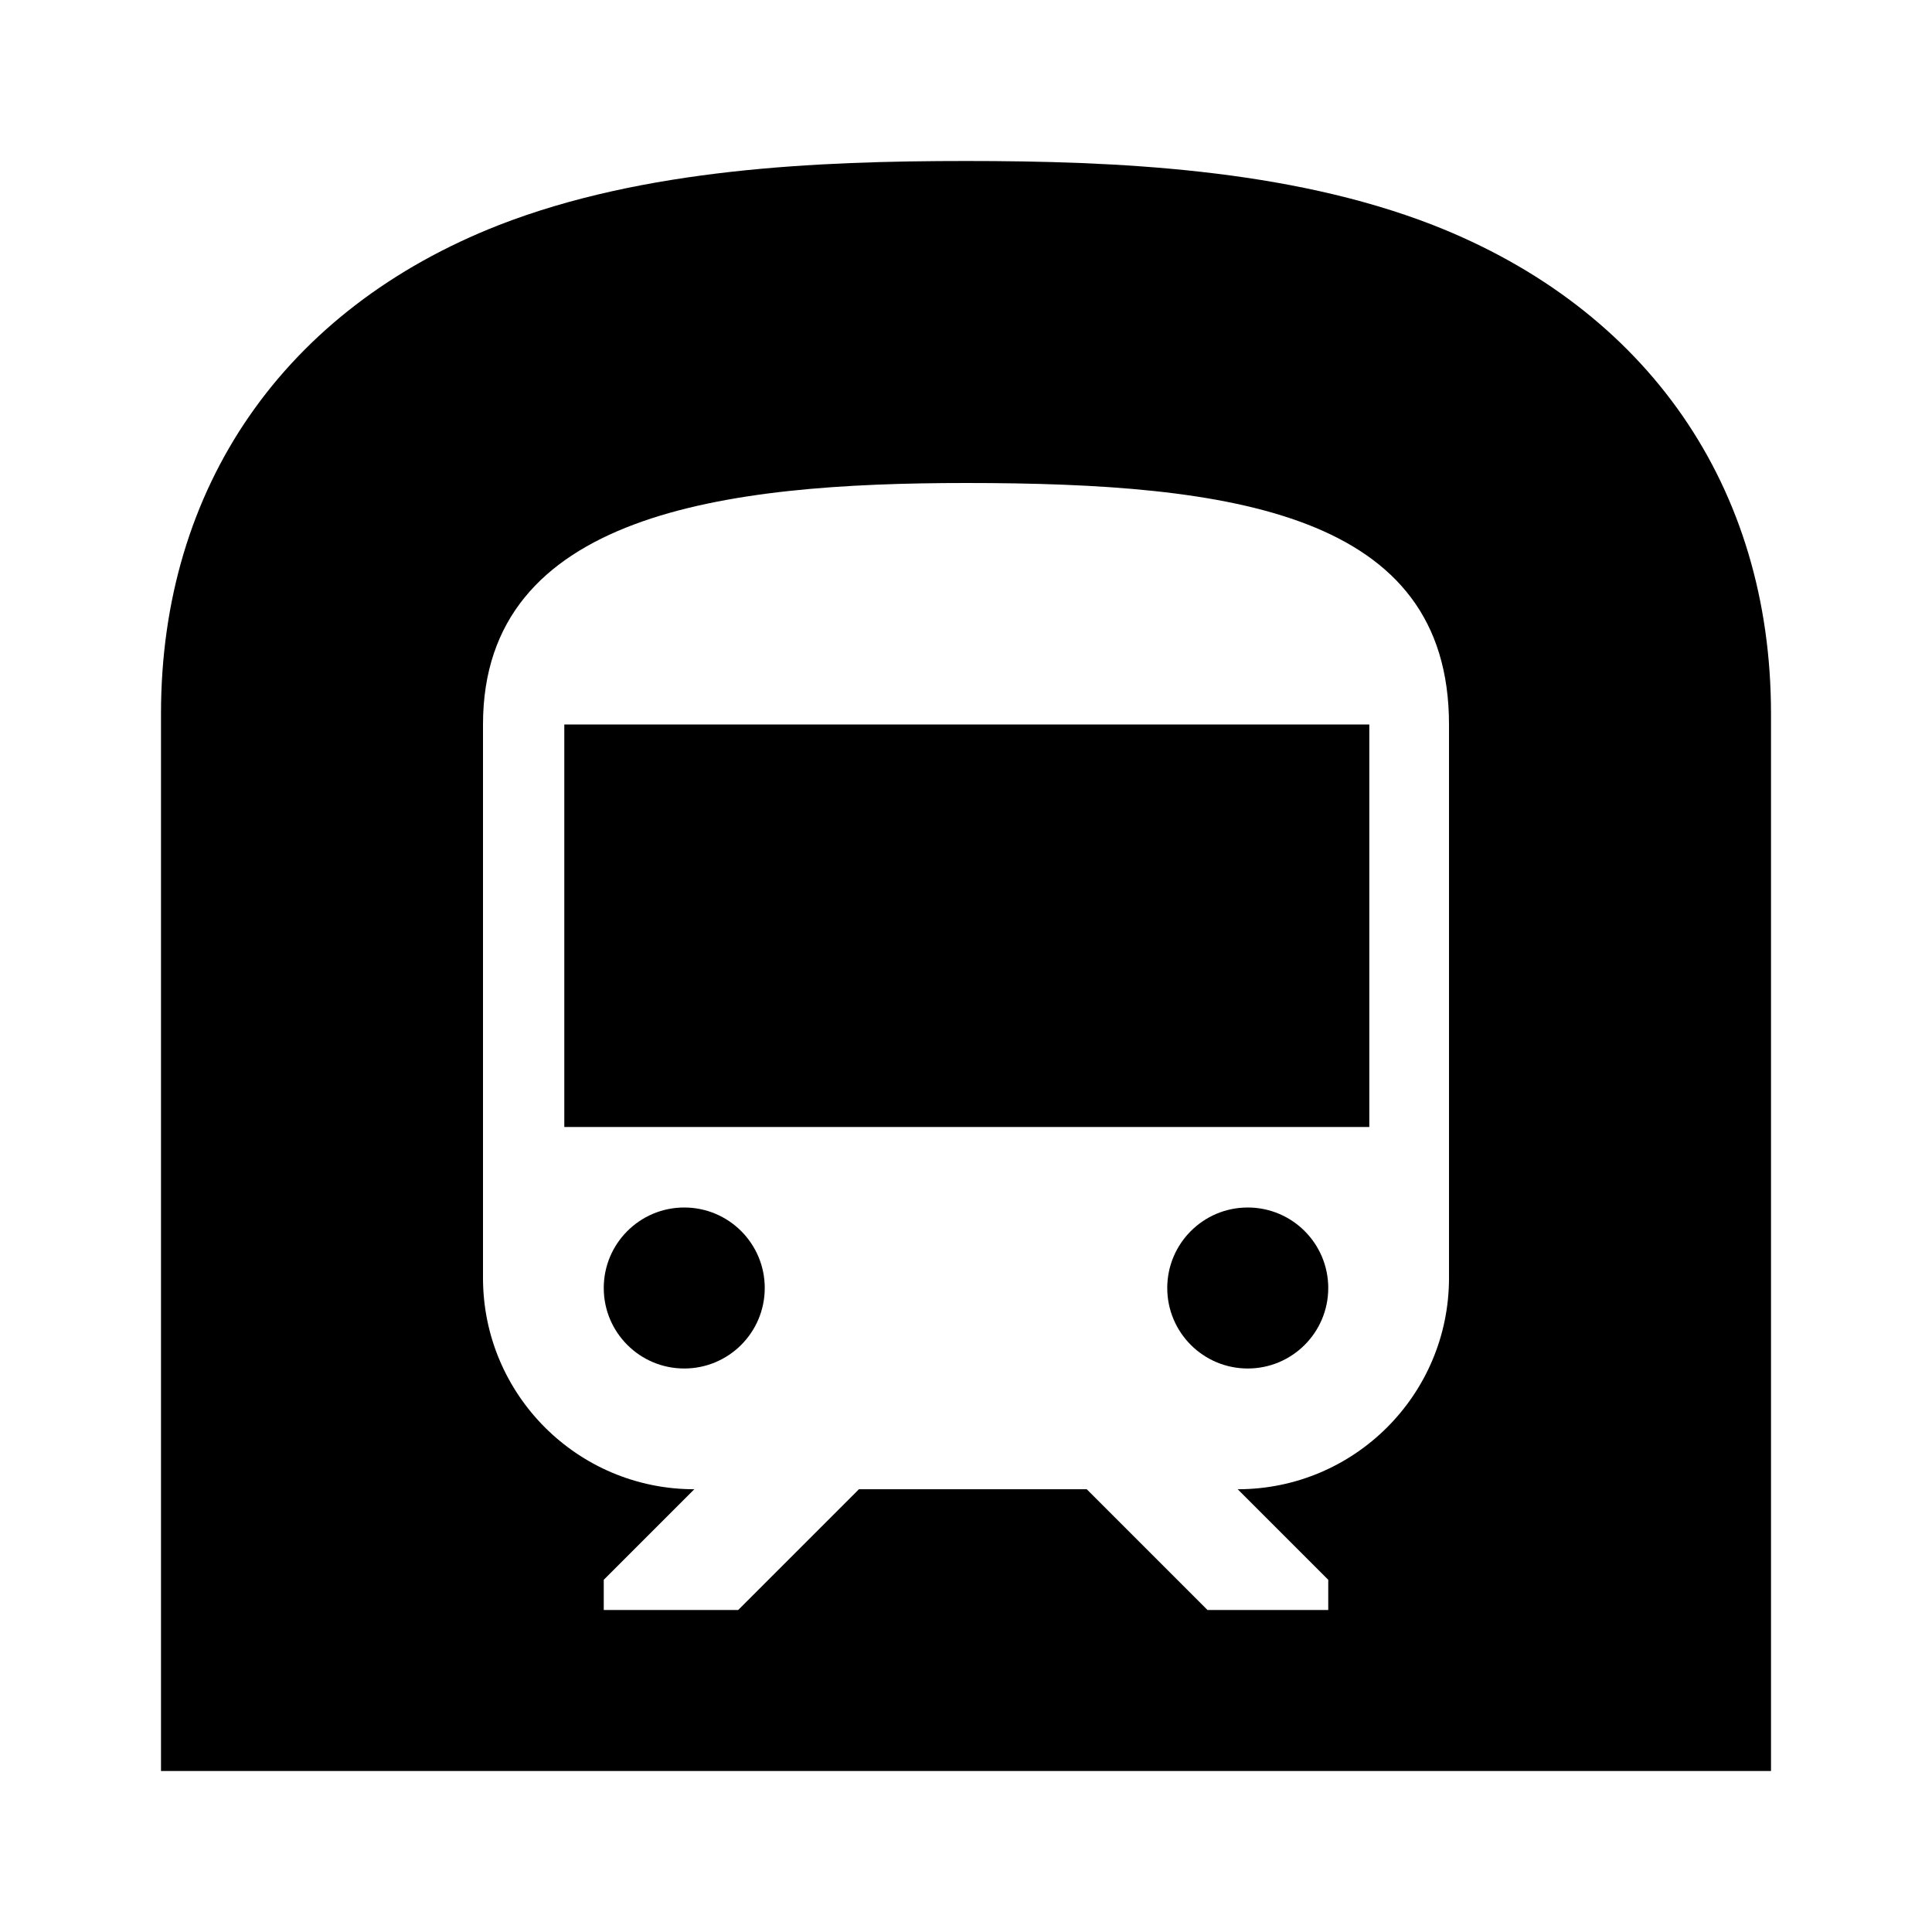
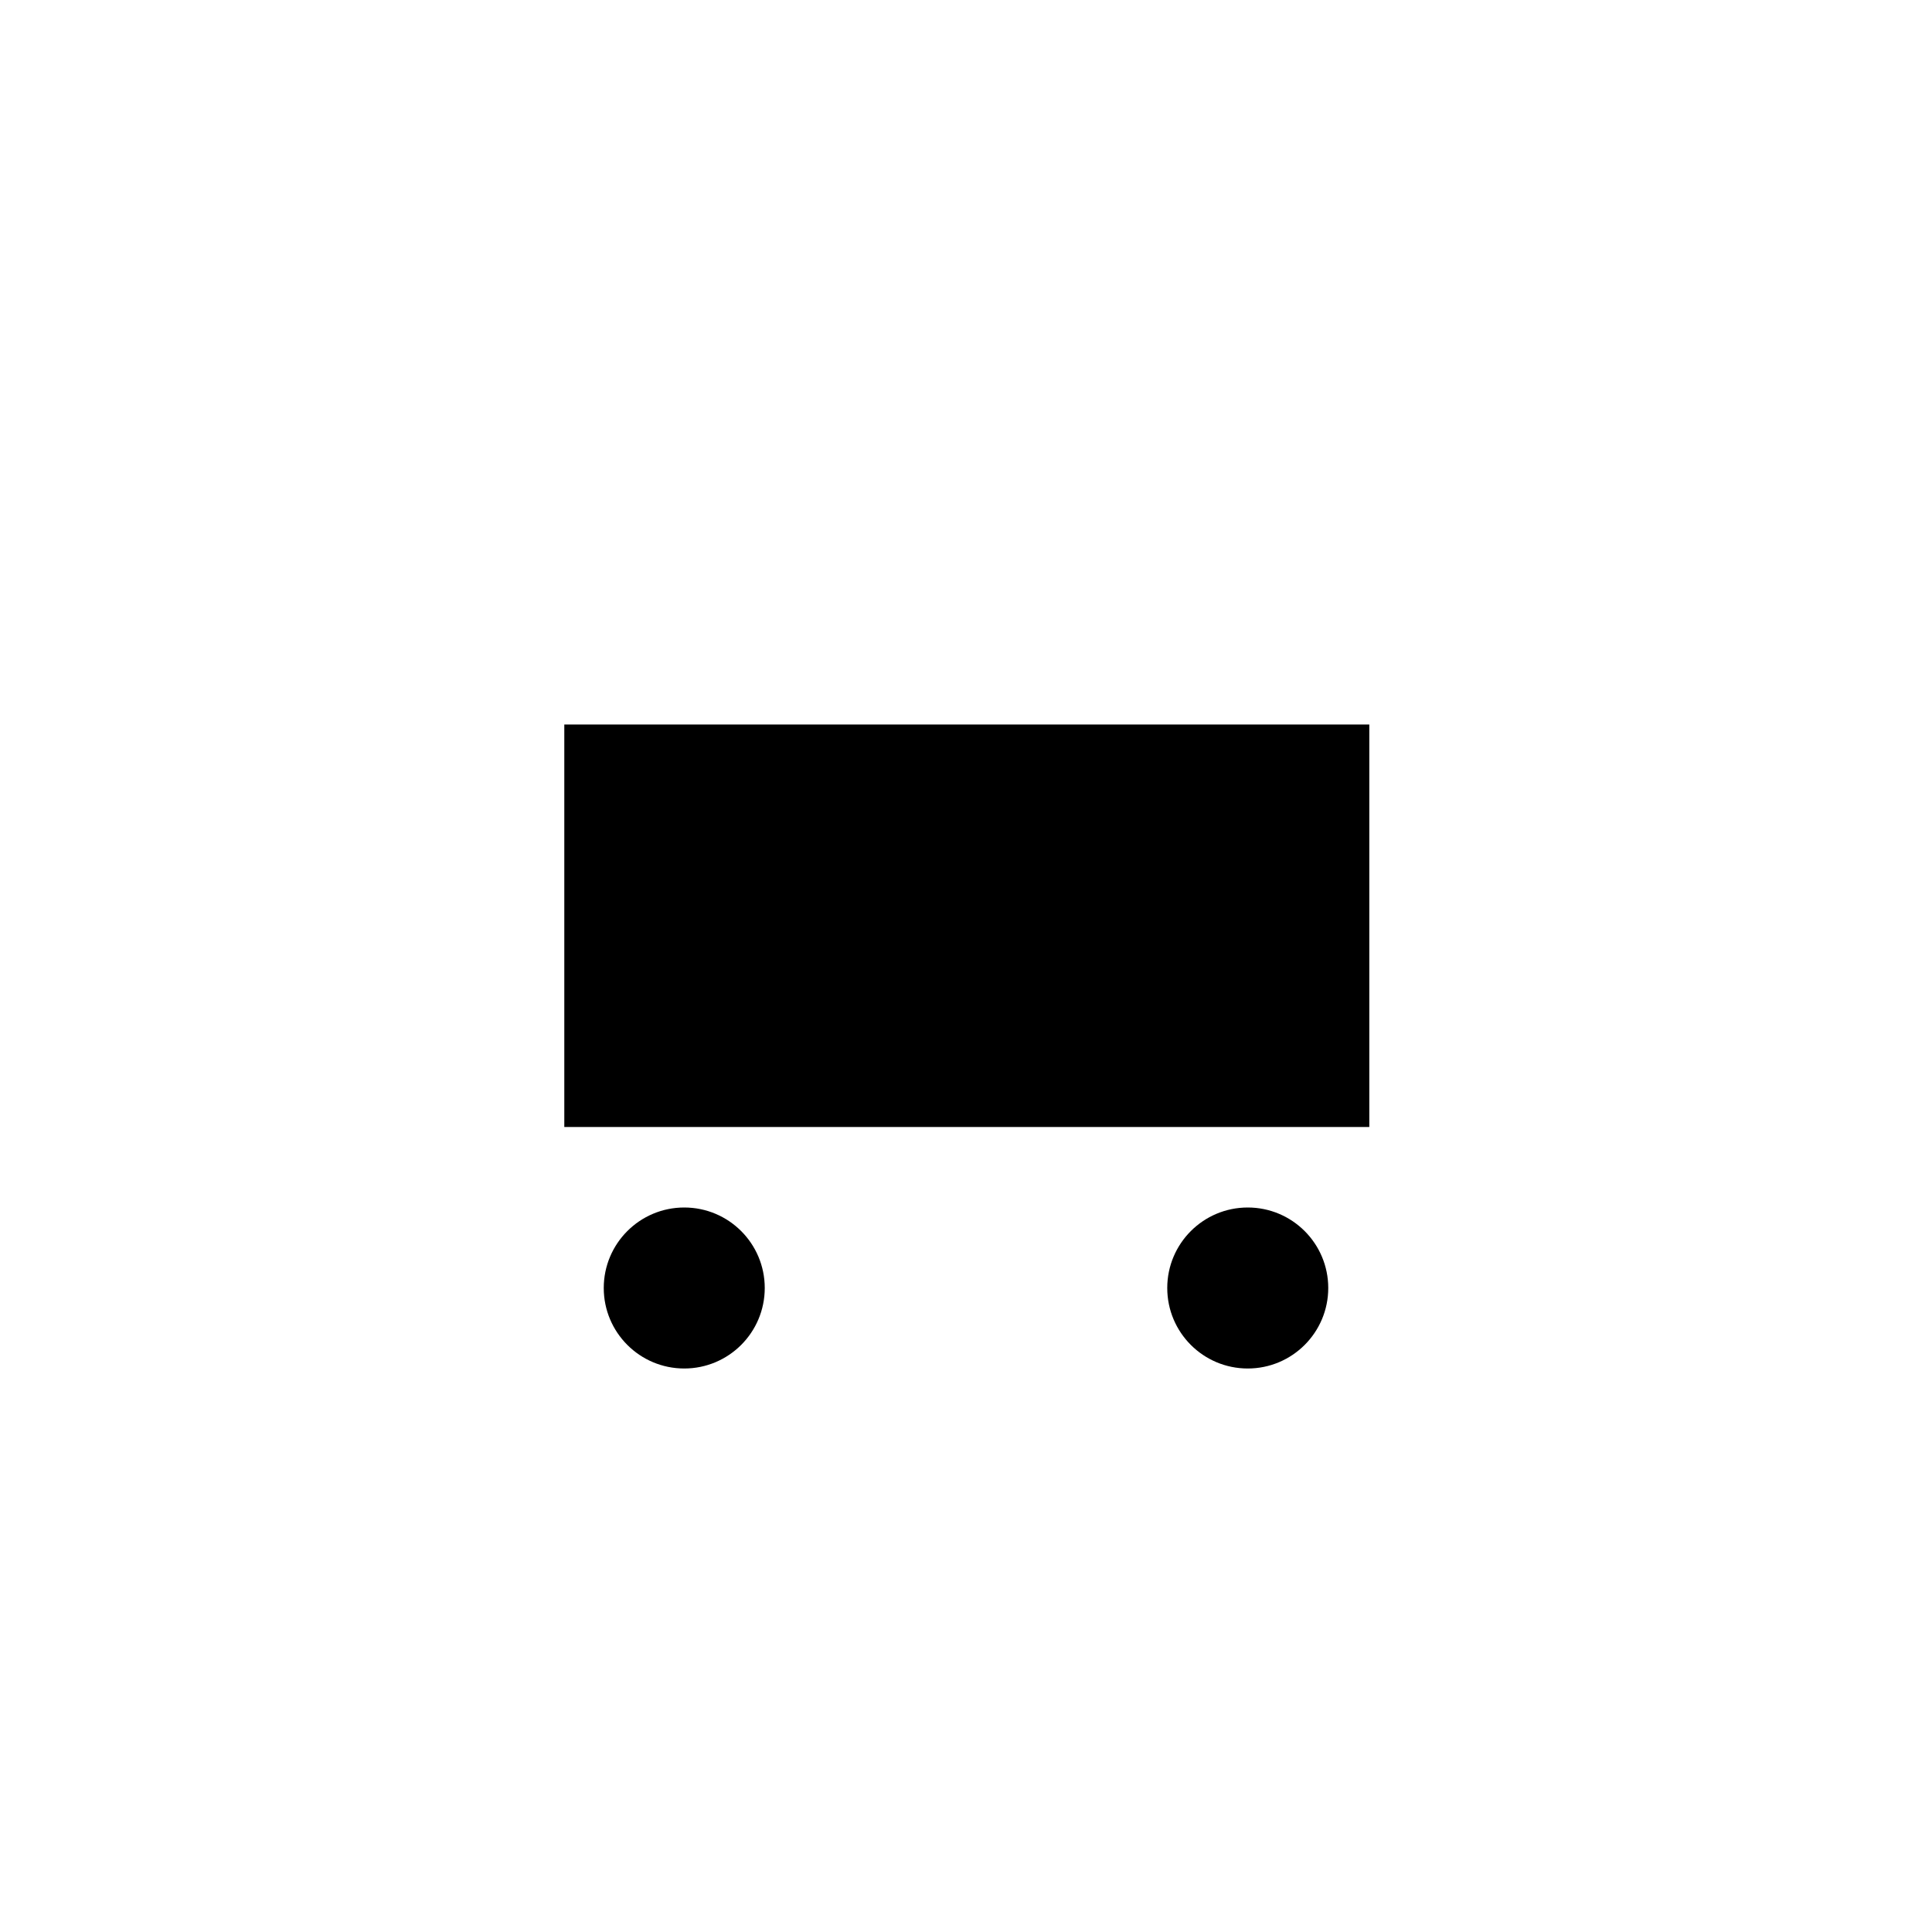
<svg xmlns="http://www.w3.org/2000/svg" width="48" height="48" viewBox="0 0 48 48">
  <g>
    <path fill="none" d="M0 0v48h48V0H0zm44 44H4V17.73C4 12.1 7.06 7.68 12.4 5.59 16 4.19 20.28 4 24 4c3.72 0 8 .19 11.6 1.59C40.94 7.68 44 12.1 44 17.73V44z" />
    <circle cx="31" cy="32" r="2" />
    <circle cx="17" cy="32" r="2" />
    <path d="M14.02 18h20v10h-20z" />
-     <path d="M35.6 5.59C32 4.19 27.72 4 24 4c-3.72 0-8 .19-11.6 1.59C7.06 7.68 4 12.1 4 17.73V44h40V17.73c0-5.63-3.06-10.05-8.4-12.14zm.4 26.16c0 2.9-2.35 5.25-5.25 5.25L33 39.25V40h-3l-3-3h-5.66l-3 3H15v-.75L17.25 37c-2.9 0-5.25-2.35-5.25-5.25V18c0-5.25 6-6 12-6 6.63 0 12 .75 12 6v13.75z" />
  </g>
</svg>